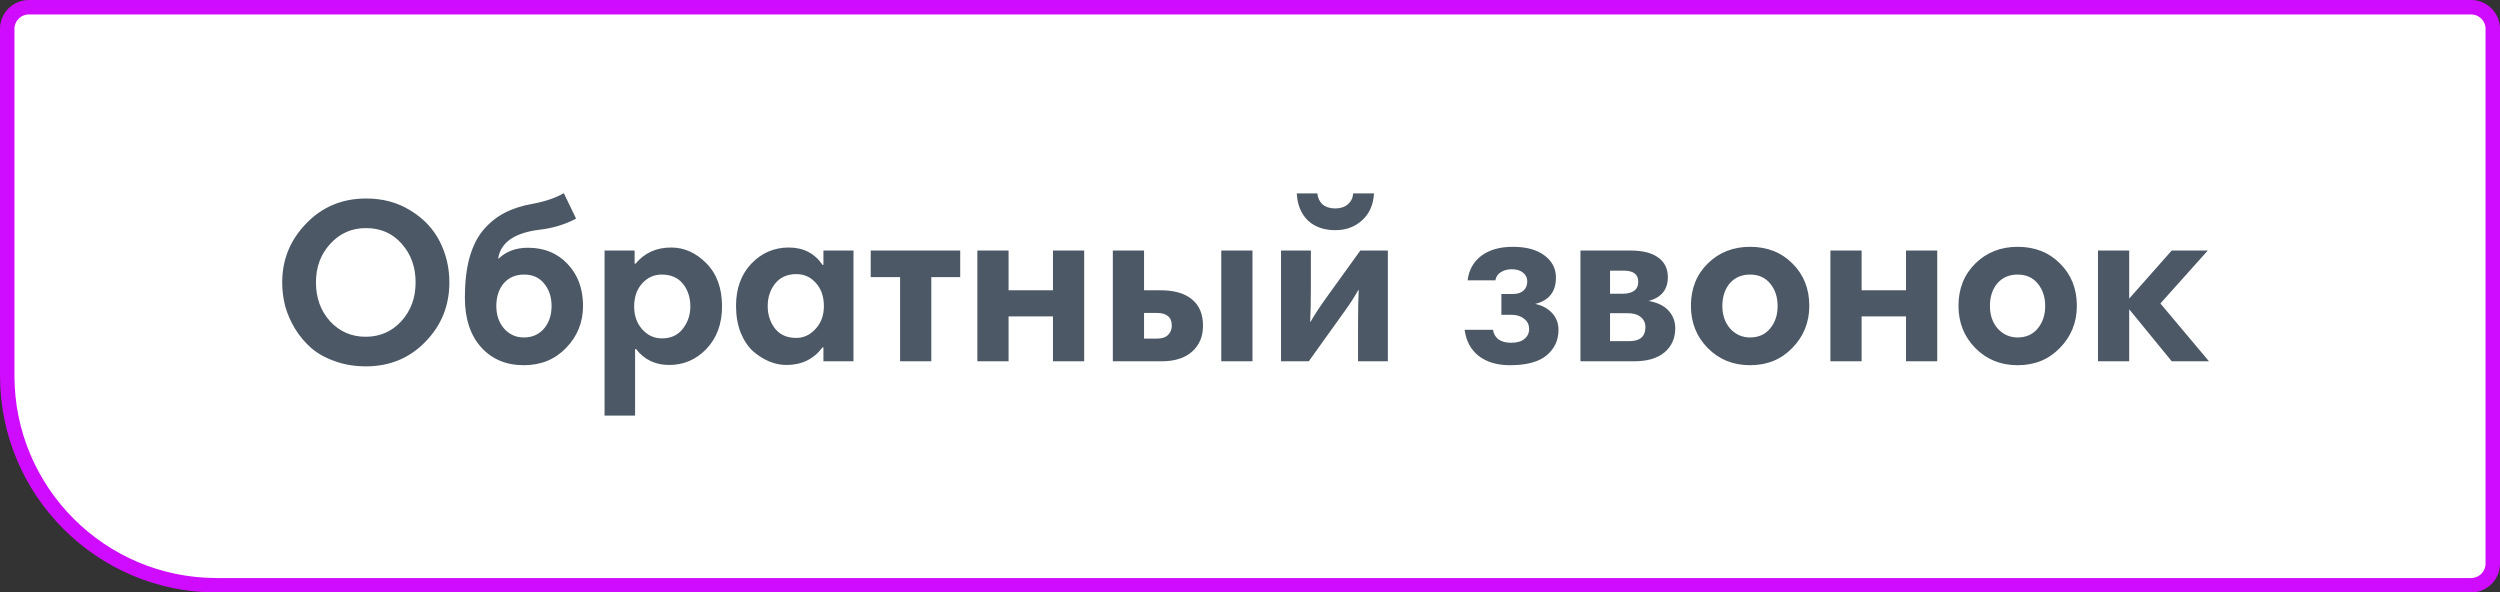
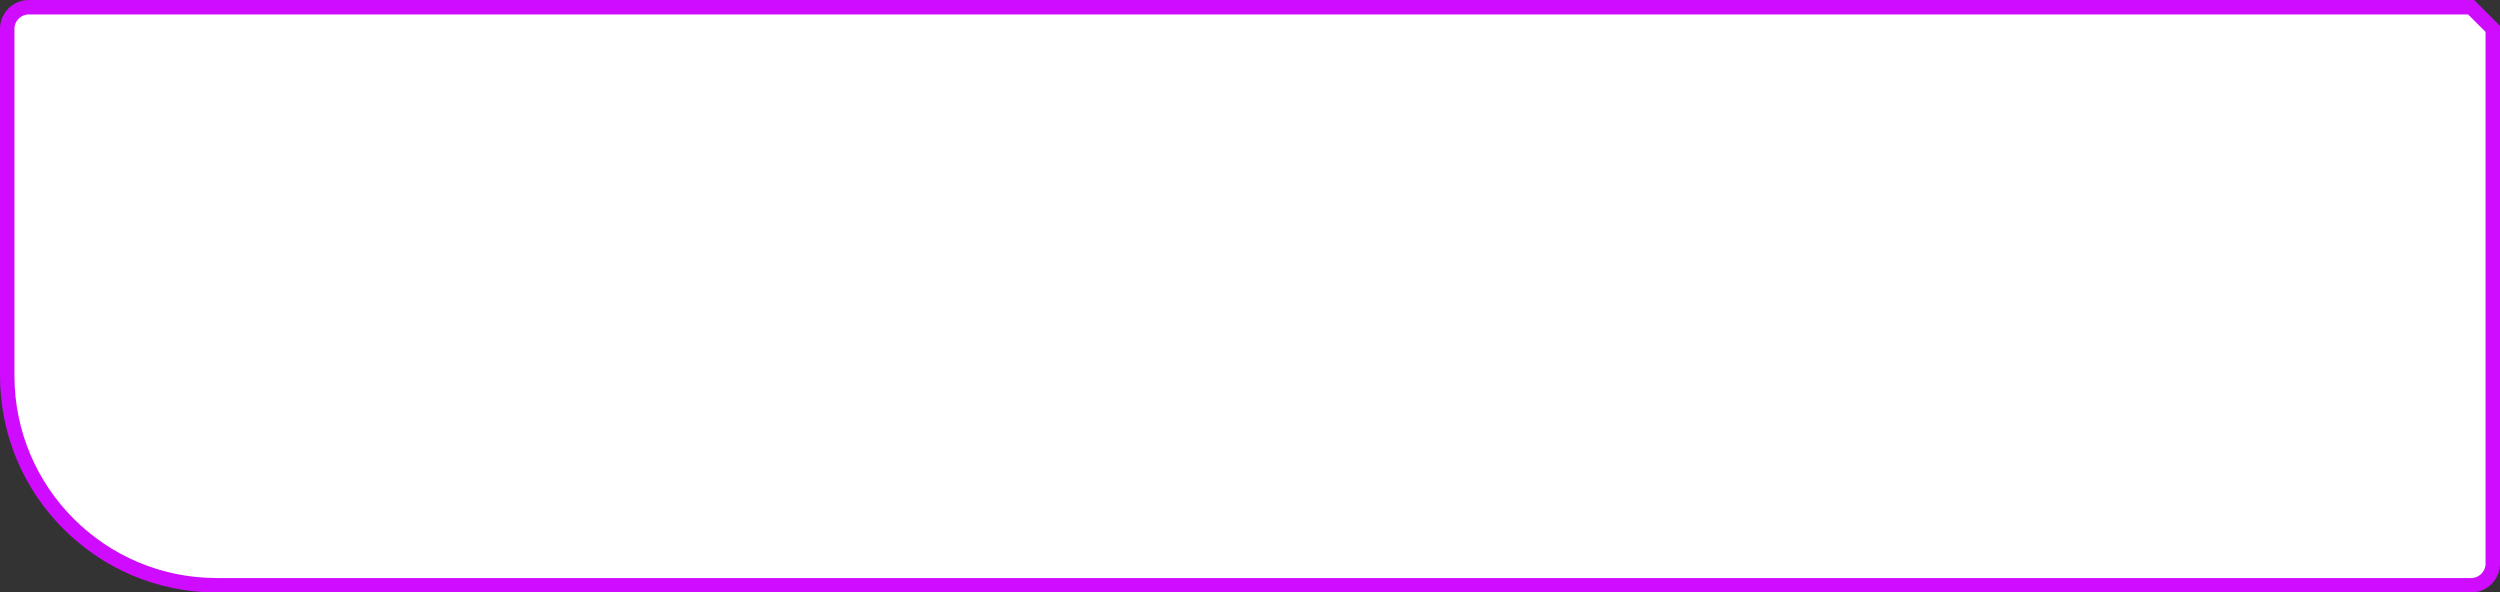
<svg xmlns="http://www.w3.org/2000/svg" width="173" height="41" viewBox="0 0 173 41" fill="none">
  <rect x="0" y="0" width="173" height="41" fill="#333333" stroke="none" />
-   <path d="M171 0.5H2C1.172 0.5 0.5 1.172 0.5 2V26C0.5 34.008 6.992 40.5 15 40.5H171C171.828 40.5 172.5 39.828 172.5 39V2C172.5 1.172 171.828 0.5 171 0.5Z" fill="white" stroke="#CF0CFF" />
-   <path d="M22.856 16.872C22.195 17.587 21.864 18.477 21.864 19.544C21.864 20.611 22.189 21.507 22.84 22.232C23.501 22.947 24.323 23.304 25.304 23.304C26.285 23.304 27.107 22.947 27.768 22.232C28.429 21.507 28.76 20.611 28.76 19.544C28.76 18.477 28.44 17.587 27.8 16.872C27.171 16.147 26.344 15.784 25.32 15.784C24.339 15.784 23.517 16.147 22.856 16.872ZM19.528 19.544C19.528 17.965 20.083 16.605 21.192 15.464C22.301 14.312 23.683 13.736 25.336 13.736C26.499 13.736 27.523 14.013 28.408 14.568C29.304 15.112 29.976 15.821 30.424 16.696C30.872 17.571 31.096 18.52 31.096 19.544C31.096 21.155 30.541 22.525 29.432 23.656C28.333 24.787 26.963 25.352 25.32 25.352C24.552 25.352 23.843 25.235 23.192 25C22.541 24.776 21.992 24.472 21.544 24.088C21.107 23.704 20.733 23.261 20.424 22.76C20.115 22.248 19.885 21.725 19.736 21.192C19.597 20.648 19.528 20.099 19.528 19.544ZM34.345 21.176C34.345 21.805 34.526 22.328 34.889 22.744C35.252 23.149 35.705 23.352 36.249 23.352C36.825 23.352 37.289 23.149 37.641 22.744C37.993 22.328 38.169 21.805 38.169 21.176C38.169 20.557 37.998 20.04 37.657 19.624C37.326 19.208 36.862 19 36.265 19C35.678 19 35.209 19.203 34.857 19.608C34.516 20.013 34.345 20.536 34.345 21.176ZM37.337 15.896C35.609 16.109 34.654 16.771 34.473 17.88H34.521C35.044 17.389 35.716 17.144 36.537 17.144C37.668 17.144 38.585 17.523 39.289 18.28C39.993 19.027 40.345 19.987 40.345 21.16C40.345 22.301 39.956 23.272 39.177 24.072C38.409 24.872 37.433 25.272 36.249 25.272C35.022 25.272 34.036 24.856 33.289 24.024C32.542 23.192 32.169 22.045 32.169 20.584C32.169 19.528 32.276 18.611 32.489 17.832C32.713 17.043 33.033 16.403 33.449 15.912C33.876 15.411 34.366 15.016 34.921 14.728C35.476 14.44 36.121 14.232 36.857 14.104C37.721 13.944 38.441 13.699 39.017 13.368L39.865 15.128C39.108 15.533 38.265 15.789 37.337 15.896ZM41.836 28.76V17.336H43.916V18.248H43.98C44.599 17.501 45.42 17.128 46.444 17.128C47.351 17.128 48.161 17.491 48.876 18.216C49.602 18.941 49.964 19.939 49.964 21.208C49.964 22.403 49.607 23.379 48.892 24.136C48.178 24.883 47.319 25.256 46.316 25.256C45.346 25.256 44.578 24.888 44.012 24.152H43.948V28.76H41.836ZM47.772 21.208C47.772 20.589 47.602 20.067 47.26 19.64C46.919 19.213 46.428 19 45.788 19C45.255 19 44.801 19.208 44.428 19.624C44.066 20.029 43.884 20.557 43.884 21.208C43.884 21.848 44.071 22.376 44.444 22.792C44.818 23.208 45.271 23.416 45.804 23.416C46.423 23.416 46.903 23.197 47.244 22.76C47.596 22.312 47.772 21.795 47.772 21.208ZM59.061 17.336V25H56.981V24.04H56.917C56.309 24.851 55.477 25.256 54.421 25.256C54.026 25.256 53.632 25.176 53.237 25.016C52.853 24.856 52.48 24.621 52.117 24.312C51.765 23.992 51.477 23.56 51.253 23.016C51.04 22.472 50.933 21.853 50.933 21.16C50.933 19.965 51.285 18.995 51.989 18.248C52.704 17.501 53.568 17.128 54.581 17.128C55.594 17.128 56.373 17.528 56.917 18.328H56.981V17.336H59.061ZM53.125 21.176C53.125 21.784 53.296 22.307 53.637 22.744C53.978 23.171 54.464 23.384 55.093 23.384C55.616 23.384 56.064 23.176 56.437 22.76C56.821 22.344 57.013 21.821 57.013 21.192C57.013 20.531 56.832 19.997 56.469 19.592C56.106 19.176 55.653 18.968 55.109 18.968C54.48 18.968 53.989 19.187 53.637 19.624C53.296 20.061 53.125 20.579 53.125 21.176ZM66.446 17.336V19.176H64.446V25H62.286V19.176H60.254V17.336H66.446ZM75.025 17.336V25H72.865V21.896H69.793V25H67.633V17.336H69.793V20.088H72.865V17.336H75.025ZM80.048 21.656H79.168V23.432H80.048C80.4 23.432 80.661 23.347 80.832 23.176C81.002 23.005 81.088 22.792 81.088 22.536C81.088 21.949 80.741 21.656 80.048 21.656ZM79.168 20.088H80.32C81.258 20.088 81.978 20.296 82.48 20.712C82.992 21.128 83.248 21.736 83.248 22.536C83.248 23.293 82.992 23.896 82.48 24.344C81.978 24.781 81.285 25 80.4 25H77.008V17.336H79.168V20.088ZM84.512 25V17.336H86.672V25H84.512ZM88.648 25V17.336H90.712V19.896C90.712 20.845 90.696 21.635 90.664 22.264H90.696C90.878 21.923 91.224 21.389 91.736 20.664L94.136 17.336H96.04V25H93.976V22.456C93.976 21.485 93.992 20.691 94.024 20.072H93.992C93.736 20.541 93.39 21.075 92.952 21.672L90.568 25H88.648ZM93.64 13.384H95.08C95.038 14.163 94.766 14.781 94.264 15.24C93.763 15.699 93.144 15.928 92.408 15.928C91.619 15.928 90.984 15.704 90.504 15.256C90.035 14.797 89.779 14.173 89.736 13.384H91.16C91.192 13.704 91.315 13.96 91.528 14.152C91.752 14.333 92.046 14.424 92.408 14.424C92.76 14.424 93.048 14.328 93.272 14.136C93.496 13.944 93.619 13.693 93.64 13.384ZM101.351 22.824H103.319C103.351 23.091 103.474 23.309 103.687 23.48C103.911 23.64 104.205 23.72 104.567 23.72C104.962 23.72 105.266 23.635 105.479 23.464C105.703 23.283 105.815 23.053 105.815 22.776C105.815 22.467 105.698 22.227 105.463 22.056C105.239 21.875 104.951 21.784 104.599 21.784H103.895V20.344H104.695C105.005 20.344 105.245 20.269 105.415 20.12C105.597 19.96 105.687 19.741 105.687 19.464C105.687 19.229 105.591 19.032 105.399 18.872C105.207 18.712 104.946 18.632 104.615 18.632C104.317 18.632 104.061 18.701 103.847 18.84C103.645 18.968 103.522 19.155 103.479 19.4H101.559C101.645 18.685 101.959 18.12 102.503 17.704C103.058 17.288 103.783 17.08 104.679 17.08C105.618 17.08 106.349 17.277 106.871 17.672C107.405 18.067 107.671 18.579 107.671 19.208C107.671 20.189 107.191 20.797 106.231 21.032C106.711 21.128 107.101 21.336 107.399 21.656C107.698 21.976 107.847 22.365 107.847 22.824C107.847 23.549 107.57 24.141 107.015 24.6C106.471 25.048 105.629 25.272 104.487 25.272C103.602 25.272 102.882 25.059 102.327 24.632C101.783 24.205 101.458 23.603 101.351 22.824ZM109.367 25V17.336H112.807C113.66 17.336 114.306 17.496 114.743 17.816C115.191 18.136 115.415 18.589 115.415 19.176C115.415 20.04 114.972 20.589 114.087 20.824C114.716 20.941 115.18 21.171 115.479 21.512C115.778 21.853 115.927 22.253 115.927 22.712C115.927 23.405 115.682 23.96 115.191 24.376C114.7 24.792 114.002 25 113.095 25H109.367ZM112.615 21.672H111.415V23.608H112.743C113.49 23.608 113.863 23.283 113.863 22.632C113.863 22.344 113.756 22.115 113.543 21.944C113.34 21.763 113.031 21.672 112.615 21.672ZM112.359 18.728H111.415V20.328H112.247C112.994 20.328 113.367 20.051 113.367 19.496C113.367 18.984 113.031 18.728 112.359 18.728ZM117.011 21.16C117.011 19.976 117.401 19 118.179 18.232C118.958 17.464 119.934 17.08 121.107 17.08C122.302 17.08 123.283 17.469 124.051 18.248C124.819 19.016 125.203 19.987 125.203 21.16C125.203 22.301 124.814 23.272 124.035 24.072C123.267 24.872 122.291 25.272 121.107 25.272C119.934 25.272 118.958 24.877 118.179 24.088C117.401 23.299 117.011 22.323 117.011 21.16ZM119.187 21.176C119.187 21.805 119.369 22.328 119.731 22.744C120.105 23.149 120.563 23.352 121.107 23.352C121.683 23.352 122.142 23.149 122.483 22.744C122.835 22.328 123.011 21.805 123.011 21.176C123.011 20.557 122.841 20.04 122.499 19.624C122.158 19.208 121.694 19 121.107 19C120.521 19 120.051 19.203 119.699 19.608C119.358 20.013 119.187 20.536 119.187 21.176ZM134.056 17.336V25H131.896V21.896H128.824V25H126.664V17.336H128.824V20.088H131.896V17.336H134.056ZM135.527 21.16C135.527 19.976 135.916 19 136.695 18.232C137.474 17.464 138.45 17.08 139.623 17.08C140.818 17.08 141.799 17.469 142.567 18.248C143.335 19.016 143.719 19.987 143.719 21.16C143.719 22.301 143.33 23.272 142.551 24.072C141.783 24.872 140.807 25.272 139.623 25.272C138.45 25.272 137.474 24.877 136.695 24.088C135.916 23.299 135.527 22.323 135.527 21.16ZM137.703 21.176C137.703 21.805 137.884 22.328 138.247 22.744C138.62 23.149 139.079 23.352 139.623 23.352C140.199 23.352 140.658 23.149 140.999 22.744C141.351 22.328 141.527 21.805 141.527 21.176C141.527 20.557 141.356 20.04 141.015 19.624C140.674 19.208 140.21 19 139.623 19C139.036 19 138.567 19.203 138.215 19.608C137.874 20.013 137.703 20.536 137.703 21.176ZM145.18 25V17.336H147.34V20.664L150.284 17.336H152.78L149.5 21L152.86 25H150.284L147.34 21.4V25H145.18Z" fill="#4C5866" />
+   <path d="M171 0.5H2C1.172 0.5 0.5 1.172 0.5 2V26C0.5 34.008 6.992 40.5 15 40.5H171C171.828 40.5 172.5 39.828 172.5 39V2Z" fill="white" stroke="#CF0CFF" />
</svg>